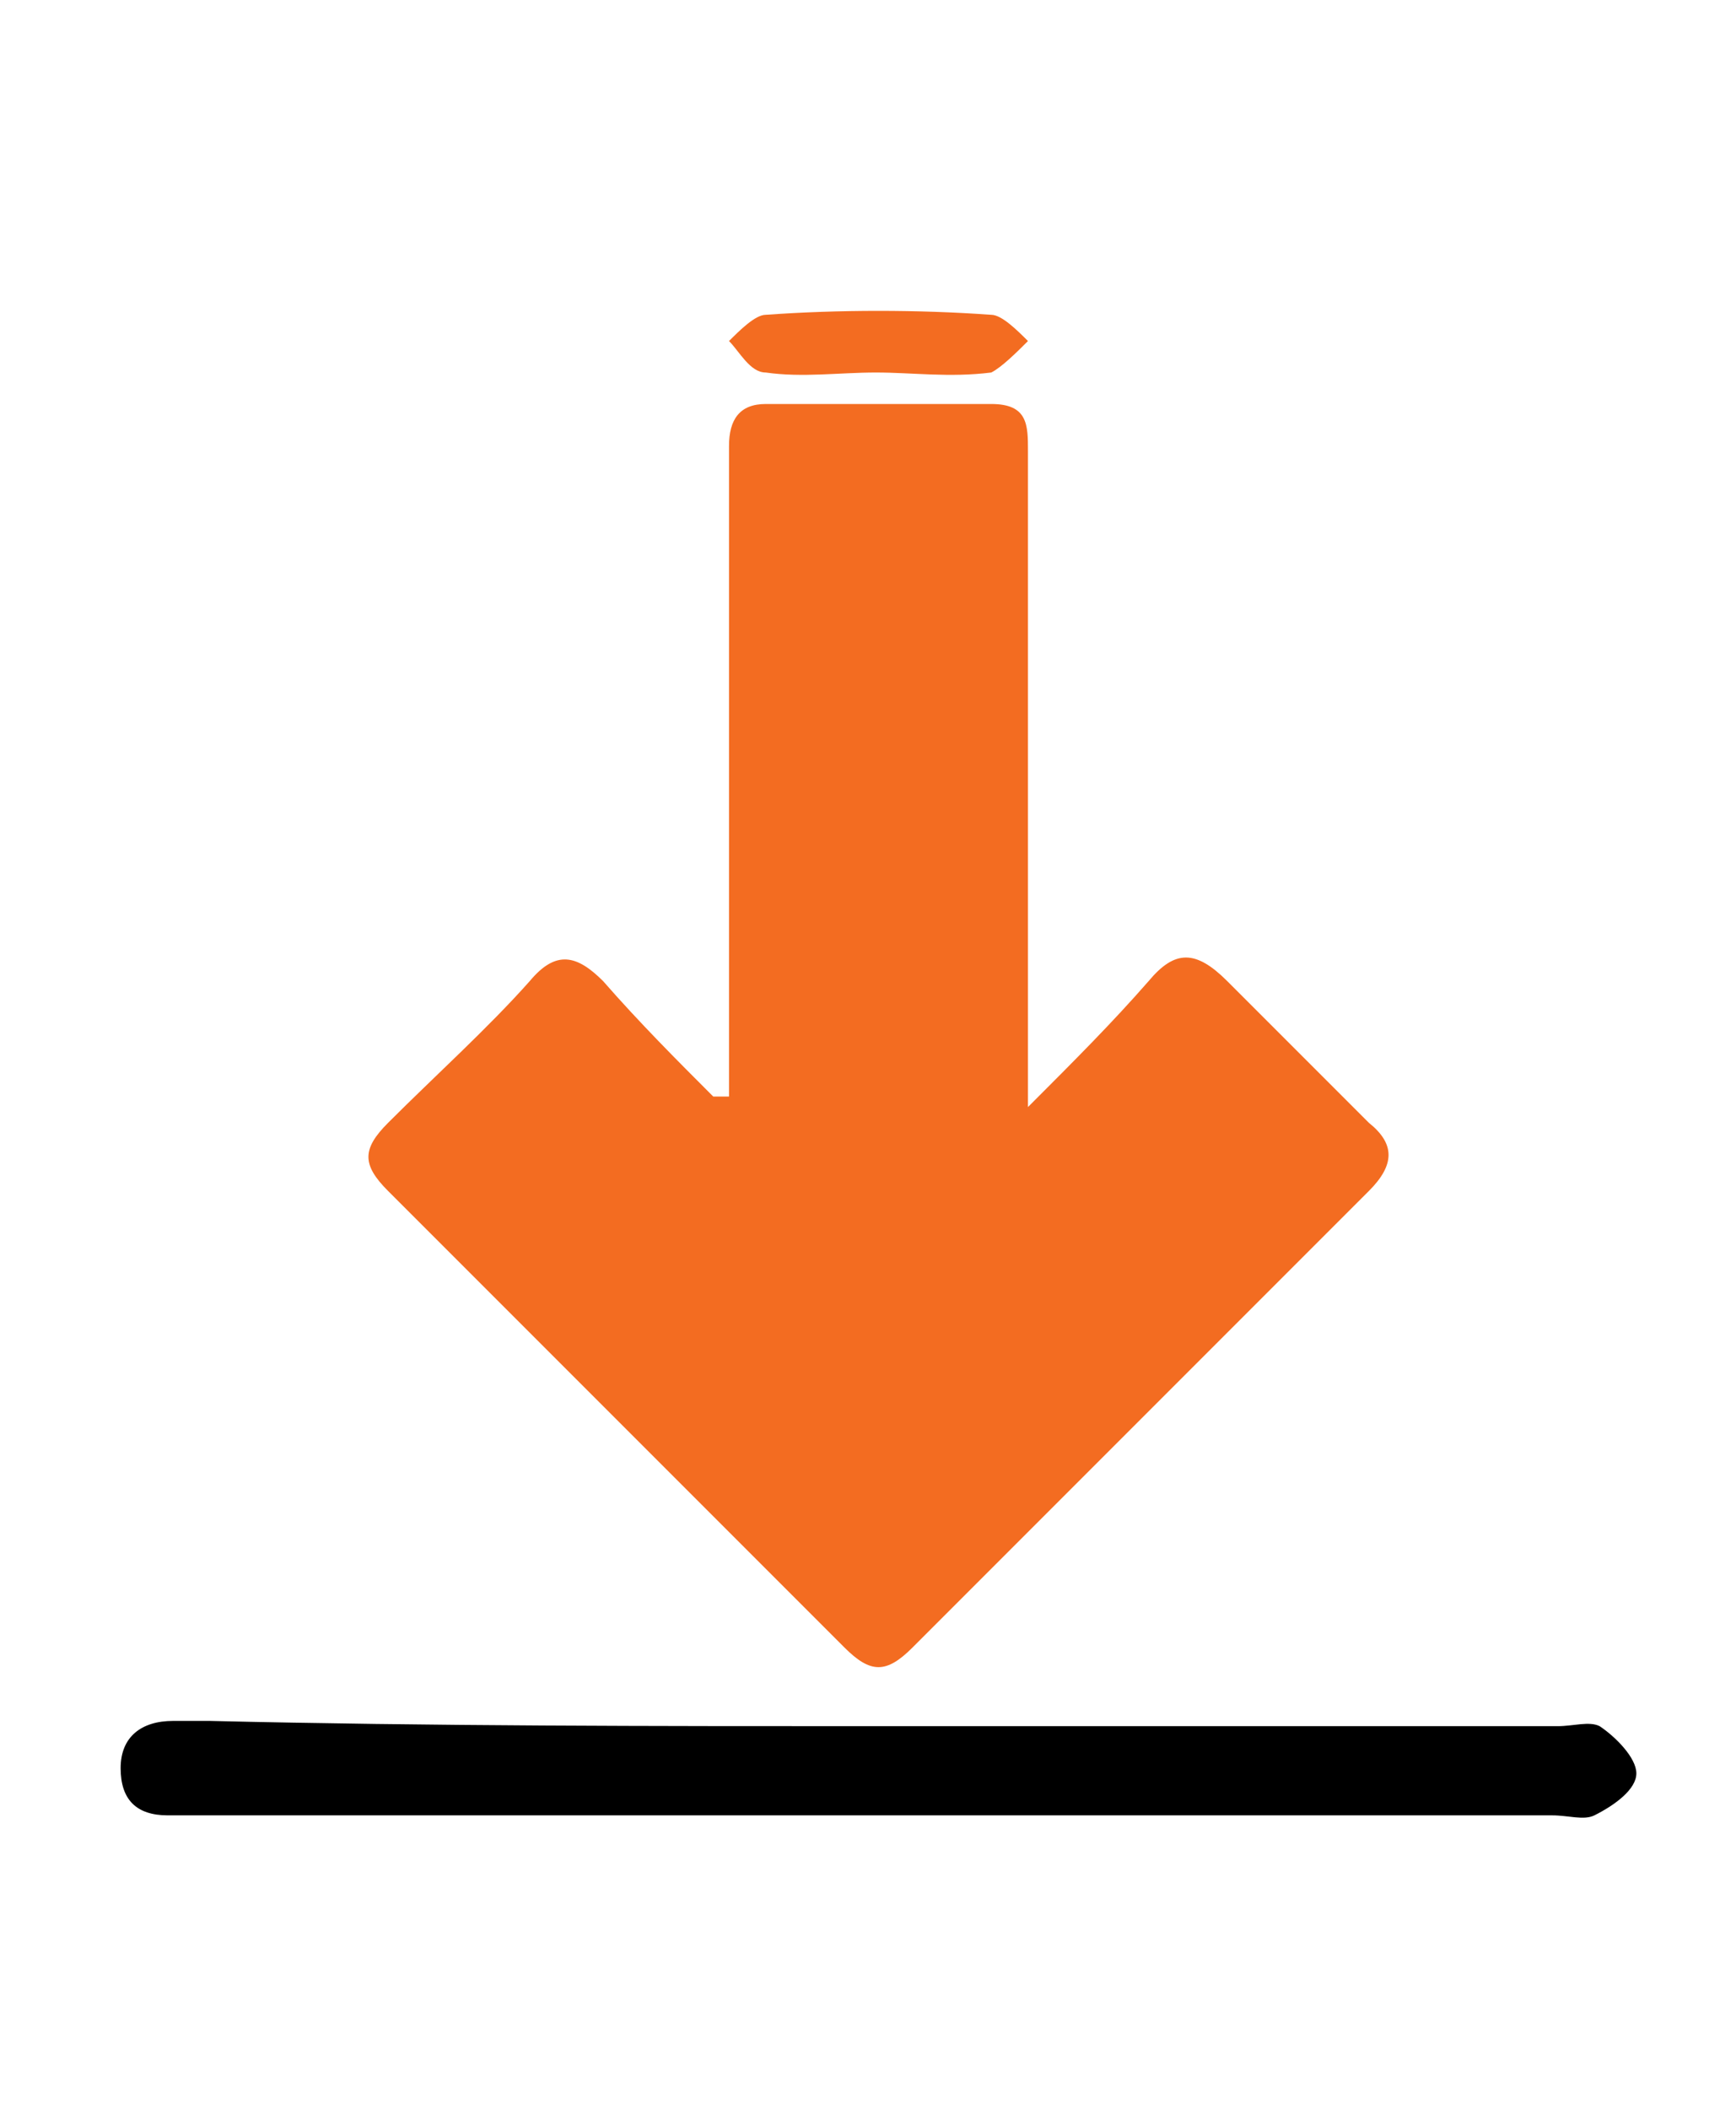
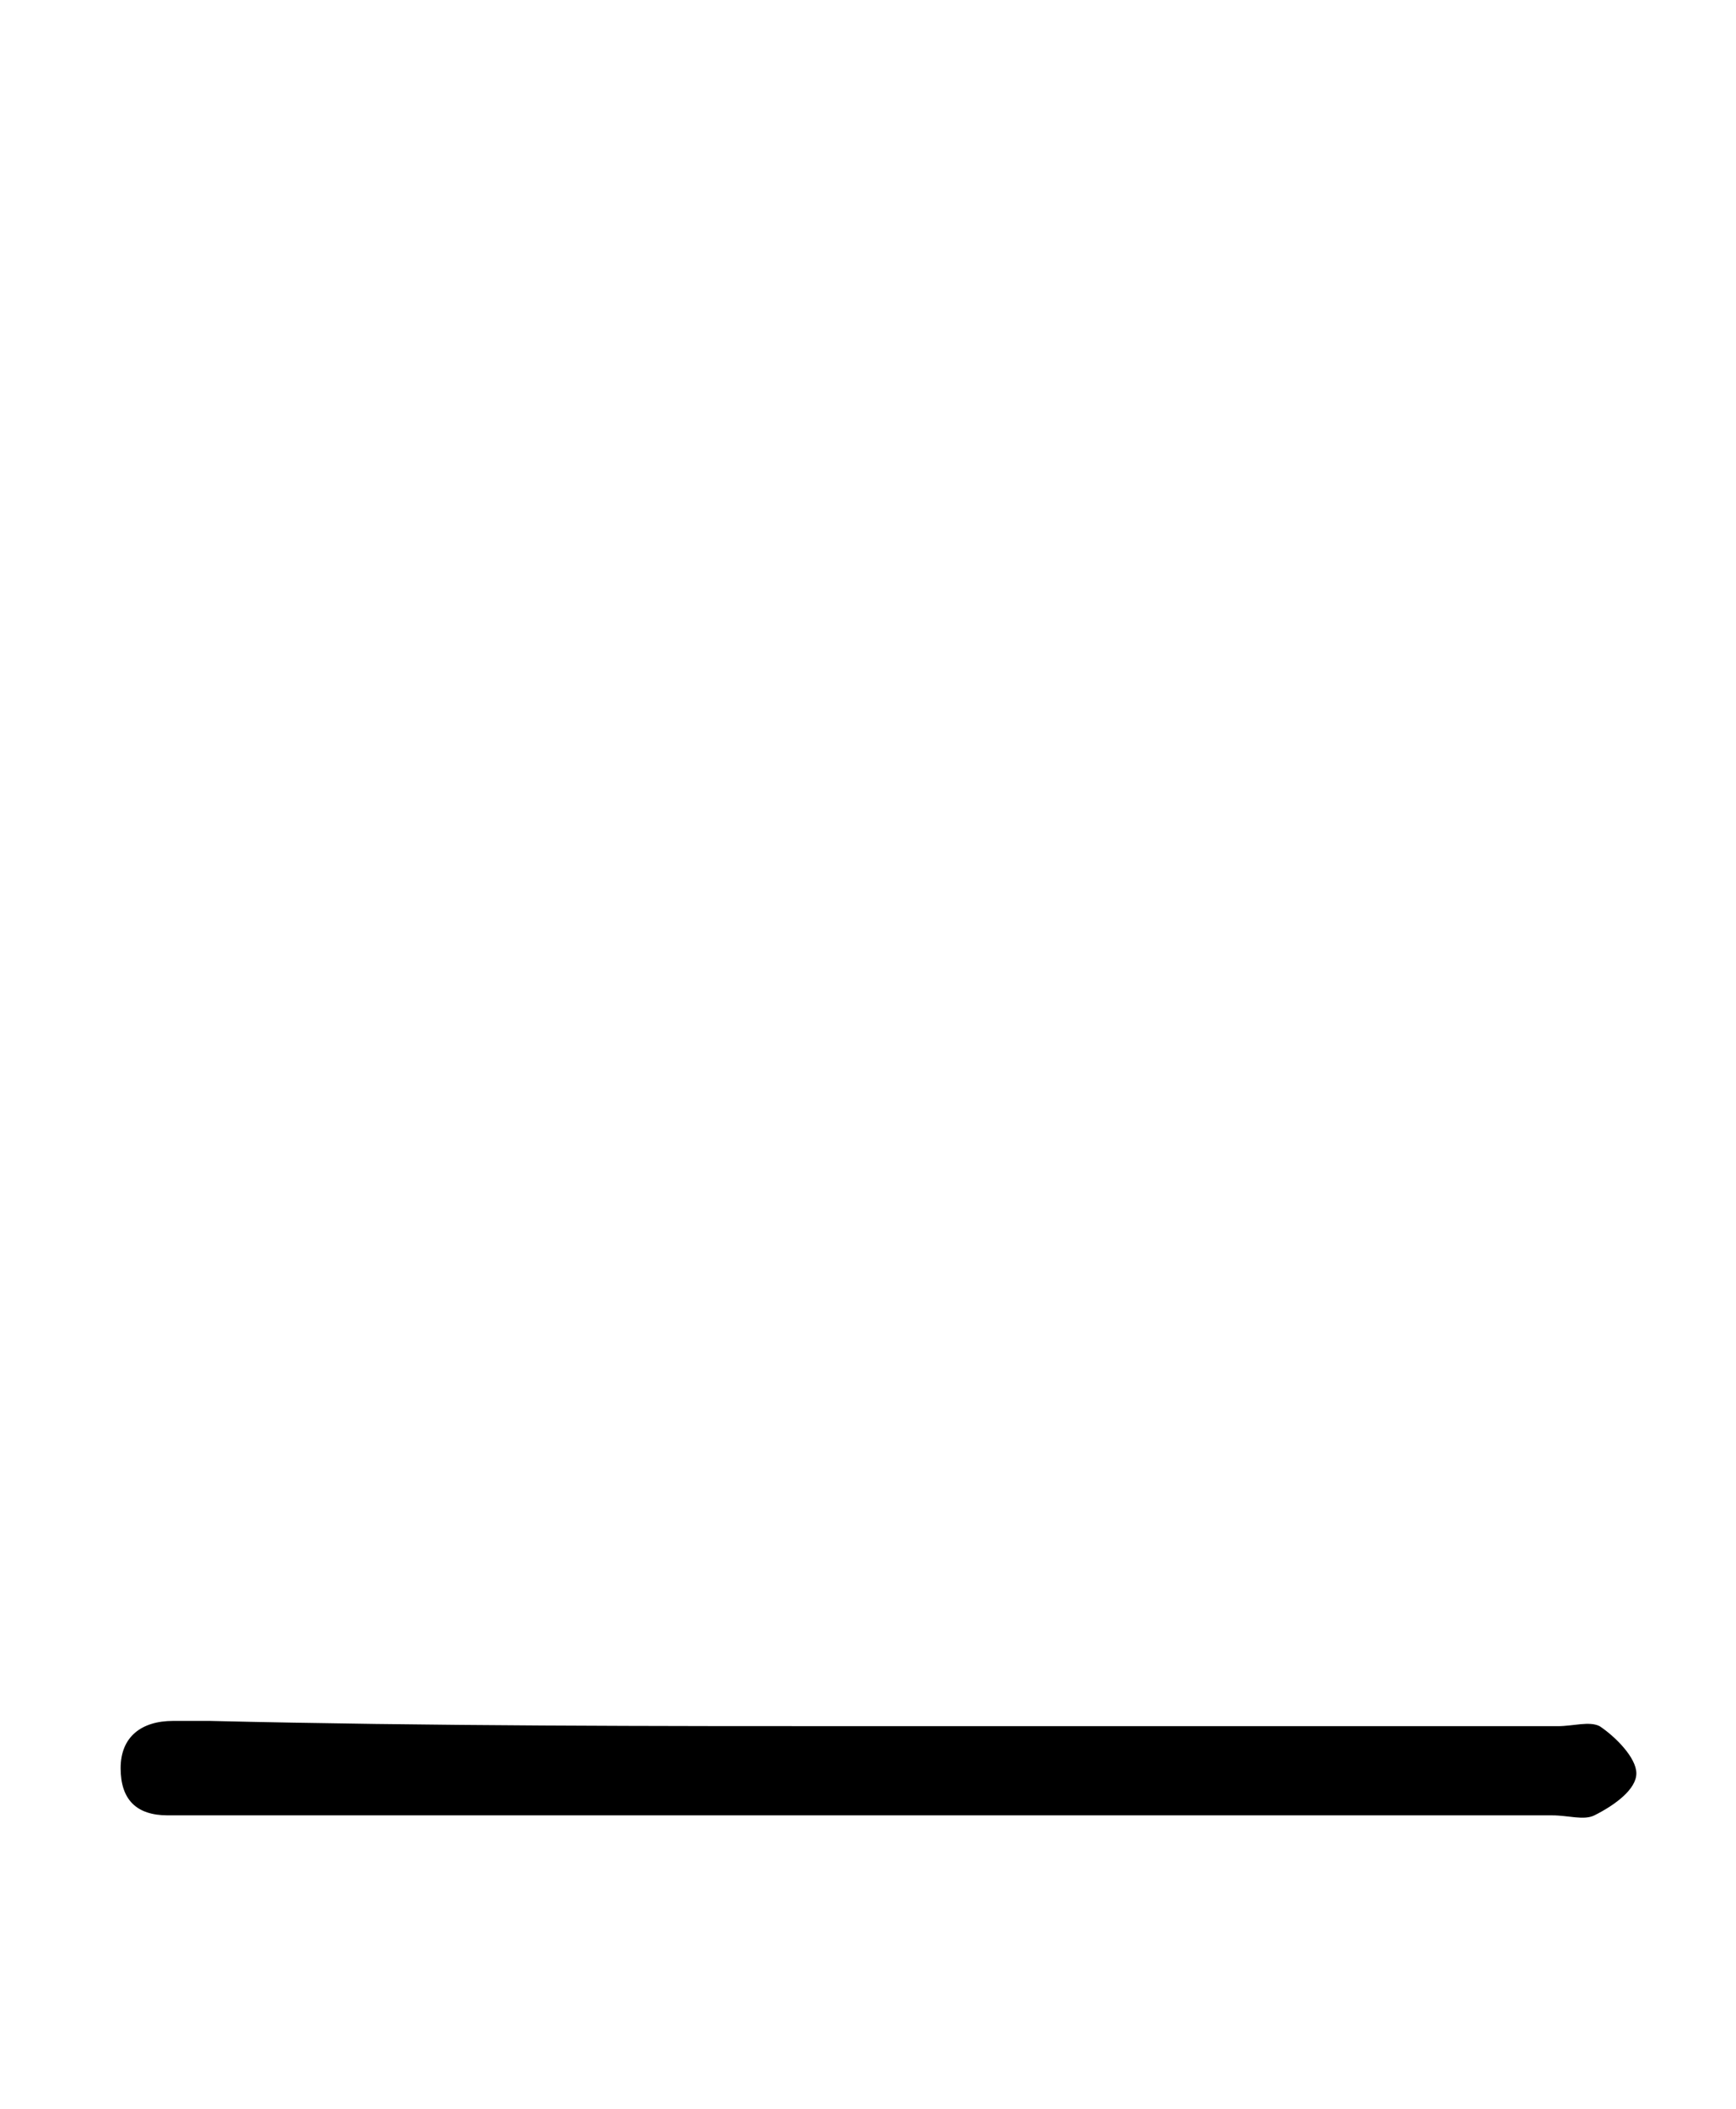
<svg xmlns="http://www.w3.org/2000/svg" version="1.1" id="Layer_1" x="0px" y="0px" viewBox="-462 260.8 33.1 40.2" style="enable-background:new -462 260.8 33.1 40.2;" xml:space="preserve">
  <style type="text/css">
	.st0{fill:#F36C21;}
</style>
-   <path class="st0" d="M-448.1,281.7c0-3.7,0-7.4,0-11.1c0-0.4,0-0.9,0-1.3c0-0.5,0.2-0.8,0.7-0.8c1.4,0,2.9,0,4.3,0  c0.7,0,0.7,0.4,0.7,0.9c0,3.8,0,7.6,0,11.4c0,0.3,0,0.6,0,1.1c0.9-0.9,1.6-1.6,2.3-2.4c0.5-0.6,0.9-0.6,1.5,0  c0.9,0.9,1.8,1.8,2.7,2.7c0.5,0.4,0.5,0.8,0,1.3c-2.9,2.9-5.8,5.8-8.7,8.7c-0.5,0.5-0.8,0.5-1.3,0c-2.9-2.9-5.8-5.8-8.7-8.7  c-0.5-0.5-0.5-0.8,0-1.3c0.9-0.9,1.9-1.8,2.7-2.7c0.5-0.6,0.9-0.5,1.4,0c0.7,0.8,1.4,1.5,2.1,2.2  C-448.2,281.7-448.2,281.7-448.1,281.7z" />
  <path d="M-445.3,293.7c4.3,0,8.6,0,13,0c0.3,0,0.6-0.1,0.8,0c0.3,0.2,0.7,0.6,0.7,0.9c0,0.3-0.4,0.6-0.8,0.8c-0.2,0.1-0.5,0-0.8,0  c-8.6,0-17.2,0-25.8,0c-0.2,0-0.4,0-0.6,0c-0.6,0-0.9-0.3-0.9-0.9c0-0.6,0.4-0.9,1-0.9c0.2,0,0.5,0,0.7,0  C-453.8,293.7-449.5,293.7-445.3,293.7z" />
-   <path class="st0" d="M-445.3,267.9c-0.7,0-1.4,0.1-2.1,0c-0.3,0-0.5-0.4-0.7-0.6c0.2-0.2,0.5-0.5,0.7-0.5c1.4-0.1,2.9-0.1,4.3,0  c0.2,0,0.5,0.3,0.7,0.5c-0.2,0.2-0.5,0.5-0.7,0.6C-443.9,268-444.6,267.9-445.3,267.9z" />
</svg>